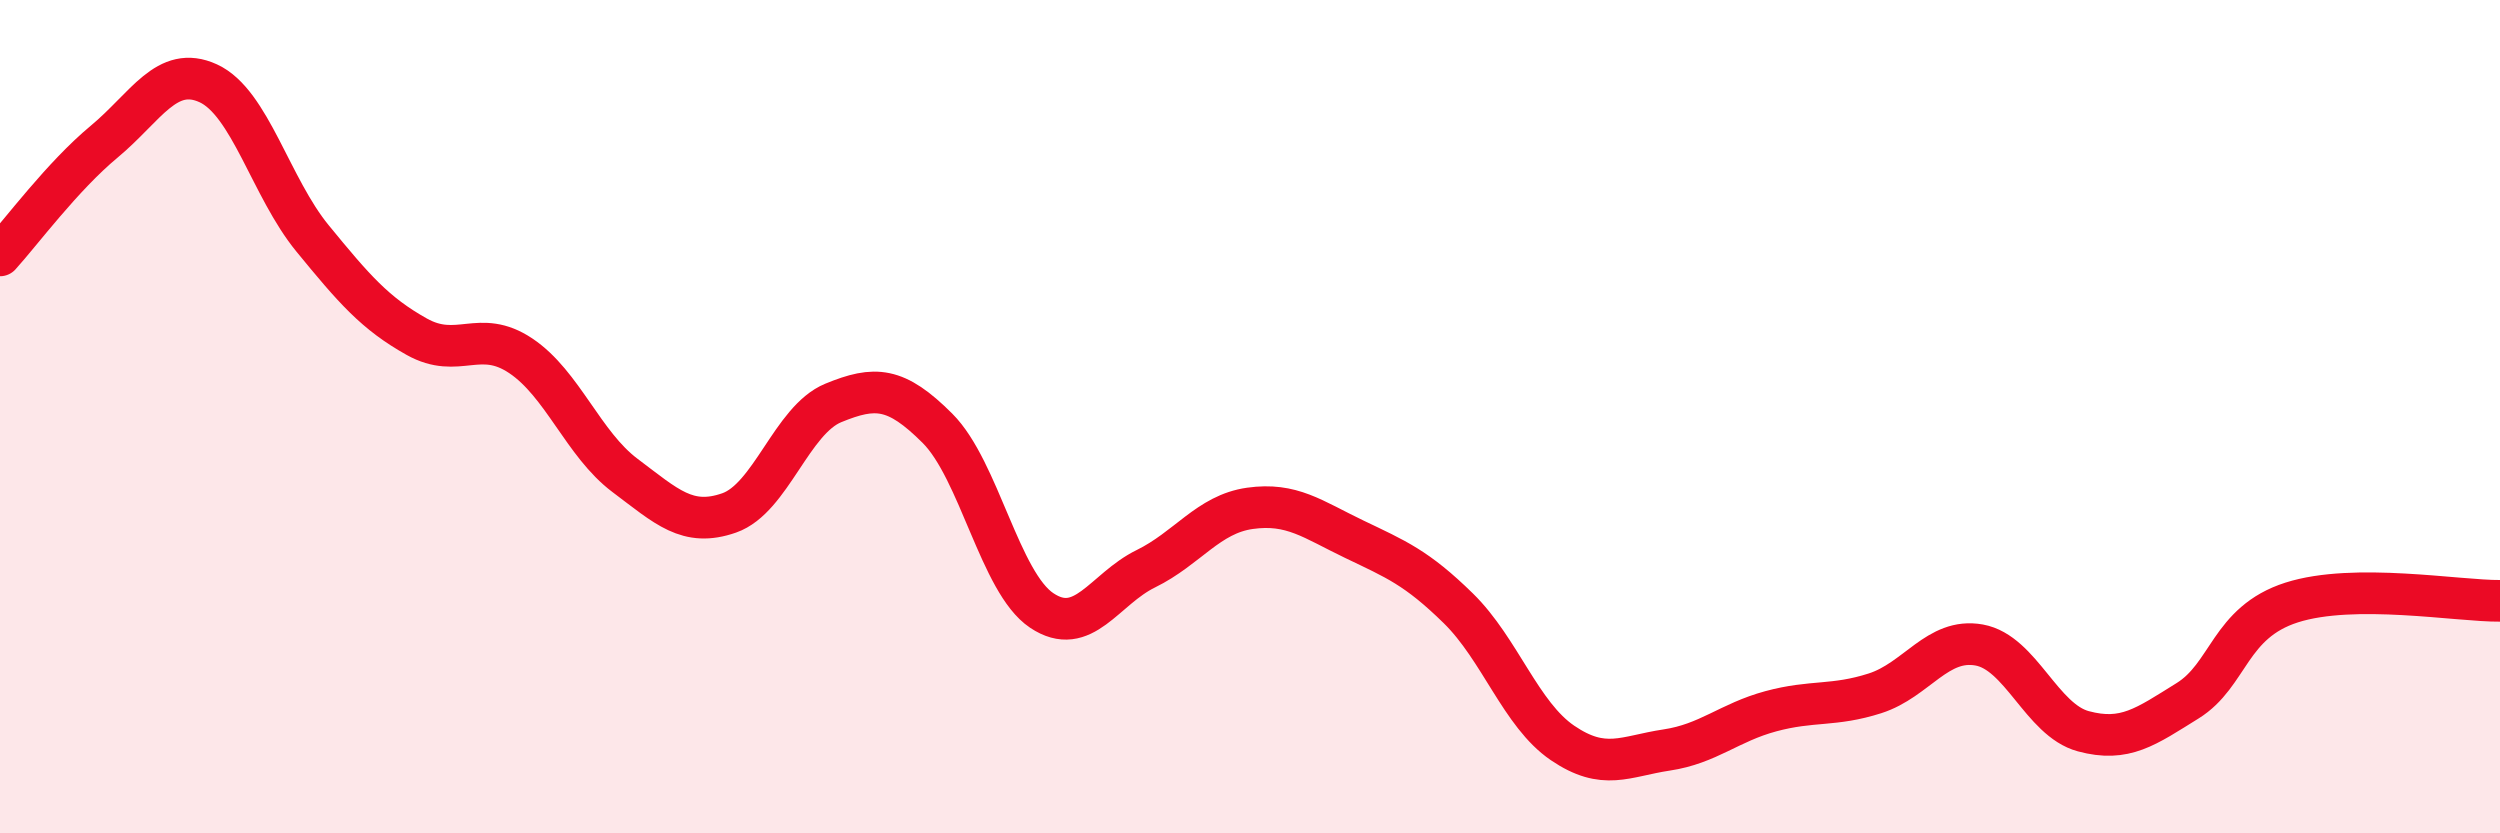
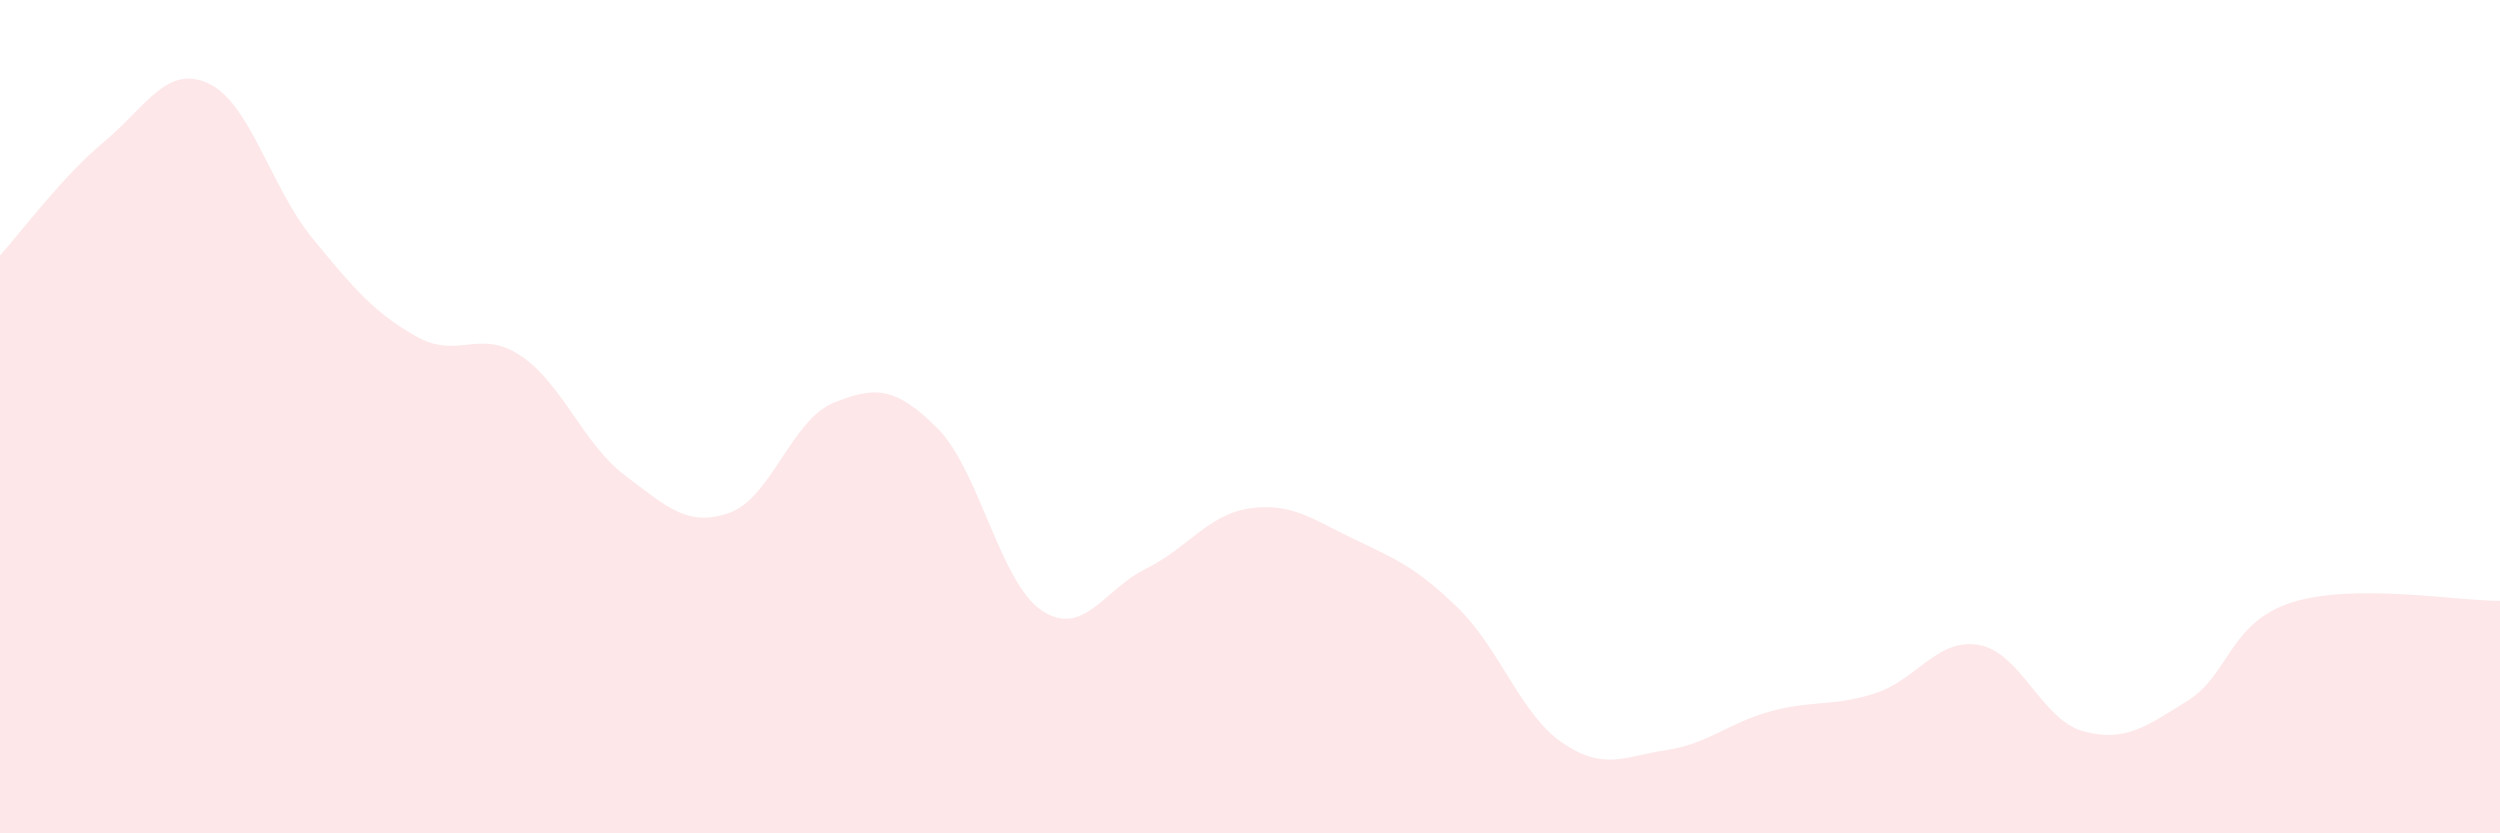
<svg xmlns="http://www.w3.org/2000/svg" width="60" height="20" viewBox="0 0 60 20">
  <path d="M 0,6.13 C 0.5,5.58 1.5,4.23 2.5,3.4 C 3.5,2.57 4,1.54 5,2 C 6,2.46 6.5,4.5 7.5,5.72 C 8.5,6.94 9,7.52 10,8.08 C 11,8.64 11.5,7.87 12.5,8.54 C 13.5,9.21 14,10.66 15,11.41 C 16,12.16 16.5,12.66 17.5,12.31 C 18.5,11.96 19,10.08 20,9.67 C 21,9.26 21.5,9.28 22.5,10.28 C 23.5,11.28 24,13.98 25,14.65 C 26,15.32 26.5,14.14 27.5,13.65 C 28.5,13.16 29,12.34 30,12.2 C 31,12.06 31.5,12.46 32.5,12.94 C 33.5,13.42 34,13.62 35,14.6 C 36,15.58 36.5,17.15 37.5,17.83 C 38.5,18.51 39,18.15 40,18 C 41,17.85 41.5,17.34 42.5,17.07 C 43.5,16.8 44,16.96 45,16.64 C 46,16.32 46.5,15.3 47.5,15.48 C 48.5,15.66 49,17.28 50,17.55 C 51,17.82 51.5,17.44 52.5,16.82 C 53.5,16.2 53.5,14.94 55,14.46 C 56.5,13.98 59,14.43 60,14.42L60 20L0 20Z" fill="#EB0A25" opacity="0.1" stroke-linecap="round" stroke-linejoin="round" />
-   <path d="M 0,6.13 C 0.5,5.58 1.5,4.23 2.5,3.4 C 3.5,2.57 4,1.54 5,2 C 6,2.46 6.5,4.5 7.5,5.72 C 8.5,6.94 9,7.52 10,8.08 C 11,8.64 11.5,7.87 12.5,8.54 C 13.5,9.21 14,10.66 15,11.41 C 16,12.16 16.5,12.66 17.5,12.31 C 18.5,11.96 19,10.08 20,9.67 C 21,9.26 21.5,9.28 22.5,10.28 C 23.5,11.28 24,13.98 25,14.65 C 26,15.32 26.5,14.14 27.5,13.65 C 28.5,13.16 29,12.34 30,12.2 C 31,12.06 31.5,12.46 32.5,12.94 C 33.5,13.42 34,13.62 35,14.6 C 36,15.58 36.5,17.15 37.5,17.83 C 38.5,18.51 39,18.15 40,18 C 41,17.85 41.5,17.34 42.5,17.07 C 43.5,16.8 44,16.96 45,16.64 C 46,16.32 46.5,15.3 47.5,15.48 C 48.5,15.66 49,17.28 50,17.55 C 51,17.82 51.5,17.44 52.5,16.82 C 53.5,16.2 53.5,14.94 55,14.46 C 56.5,13.98 59,14.43 60,14.42" stroke="#EB0A25" stroke-width="1" fill="none" stroke-linecap="round" stroke-linejoin="round" />
</svg>